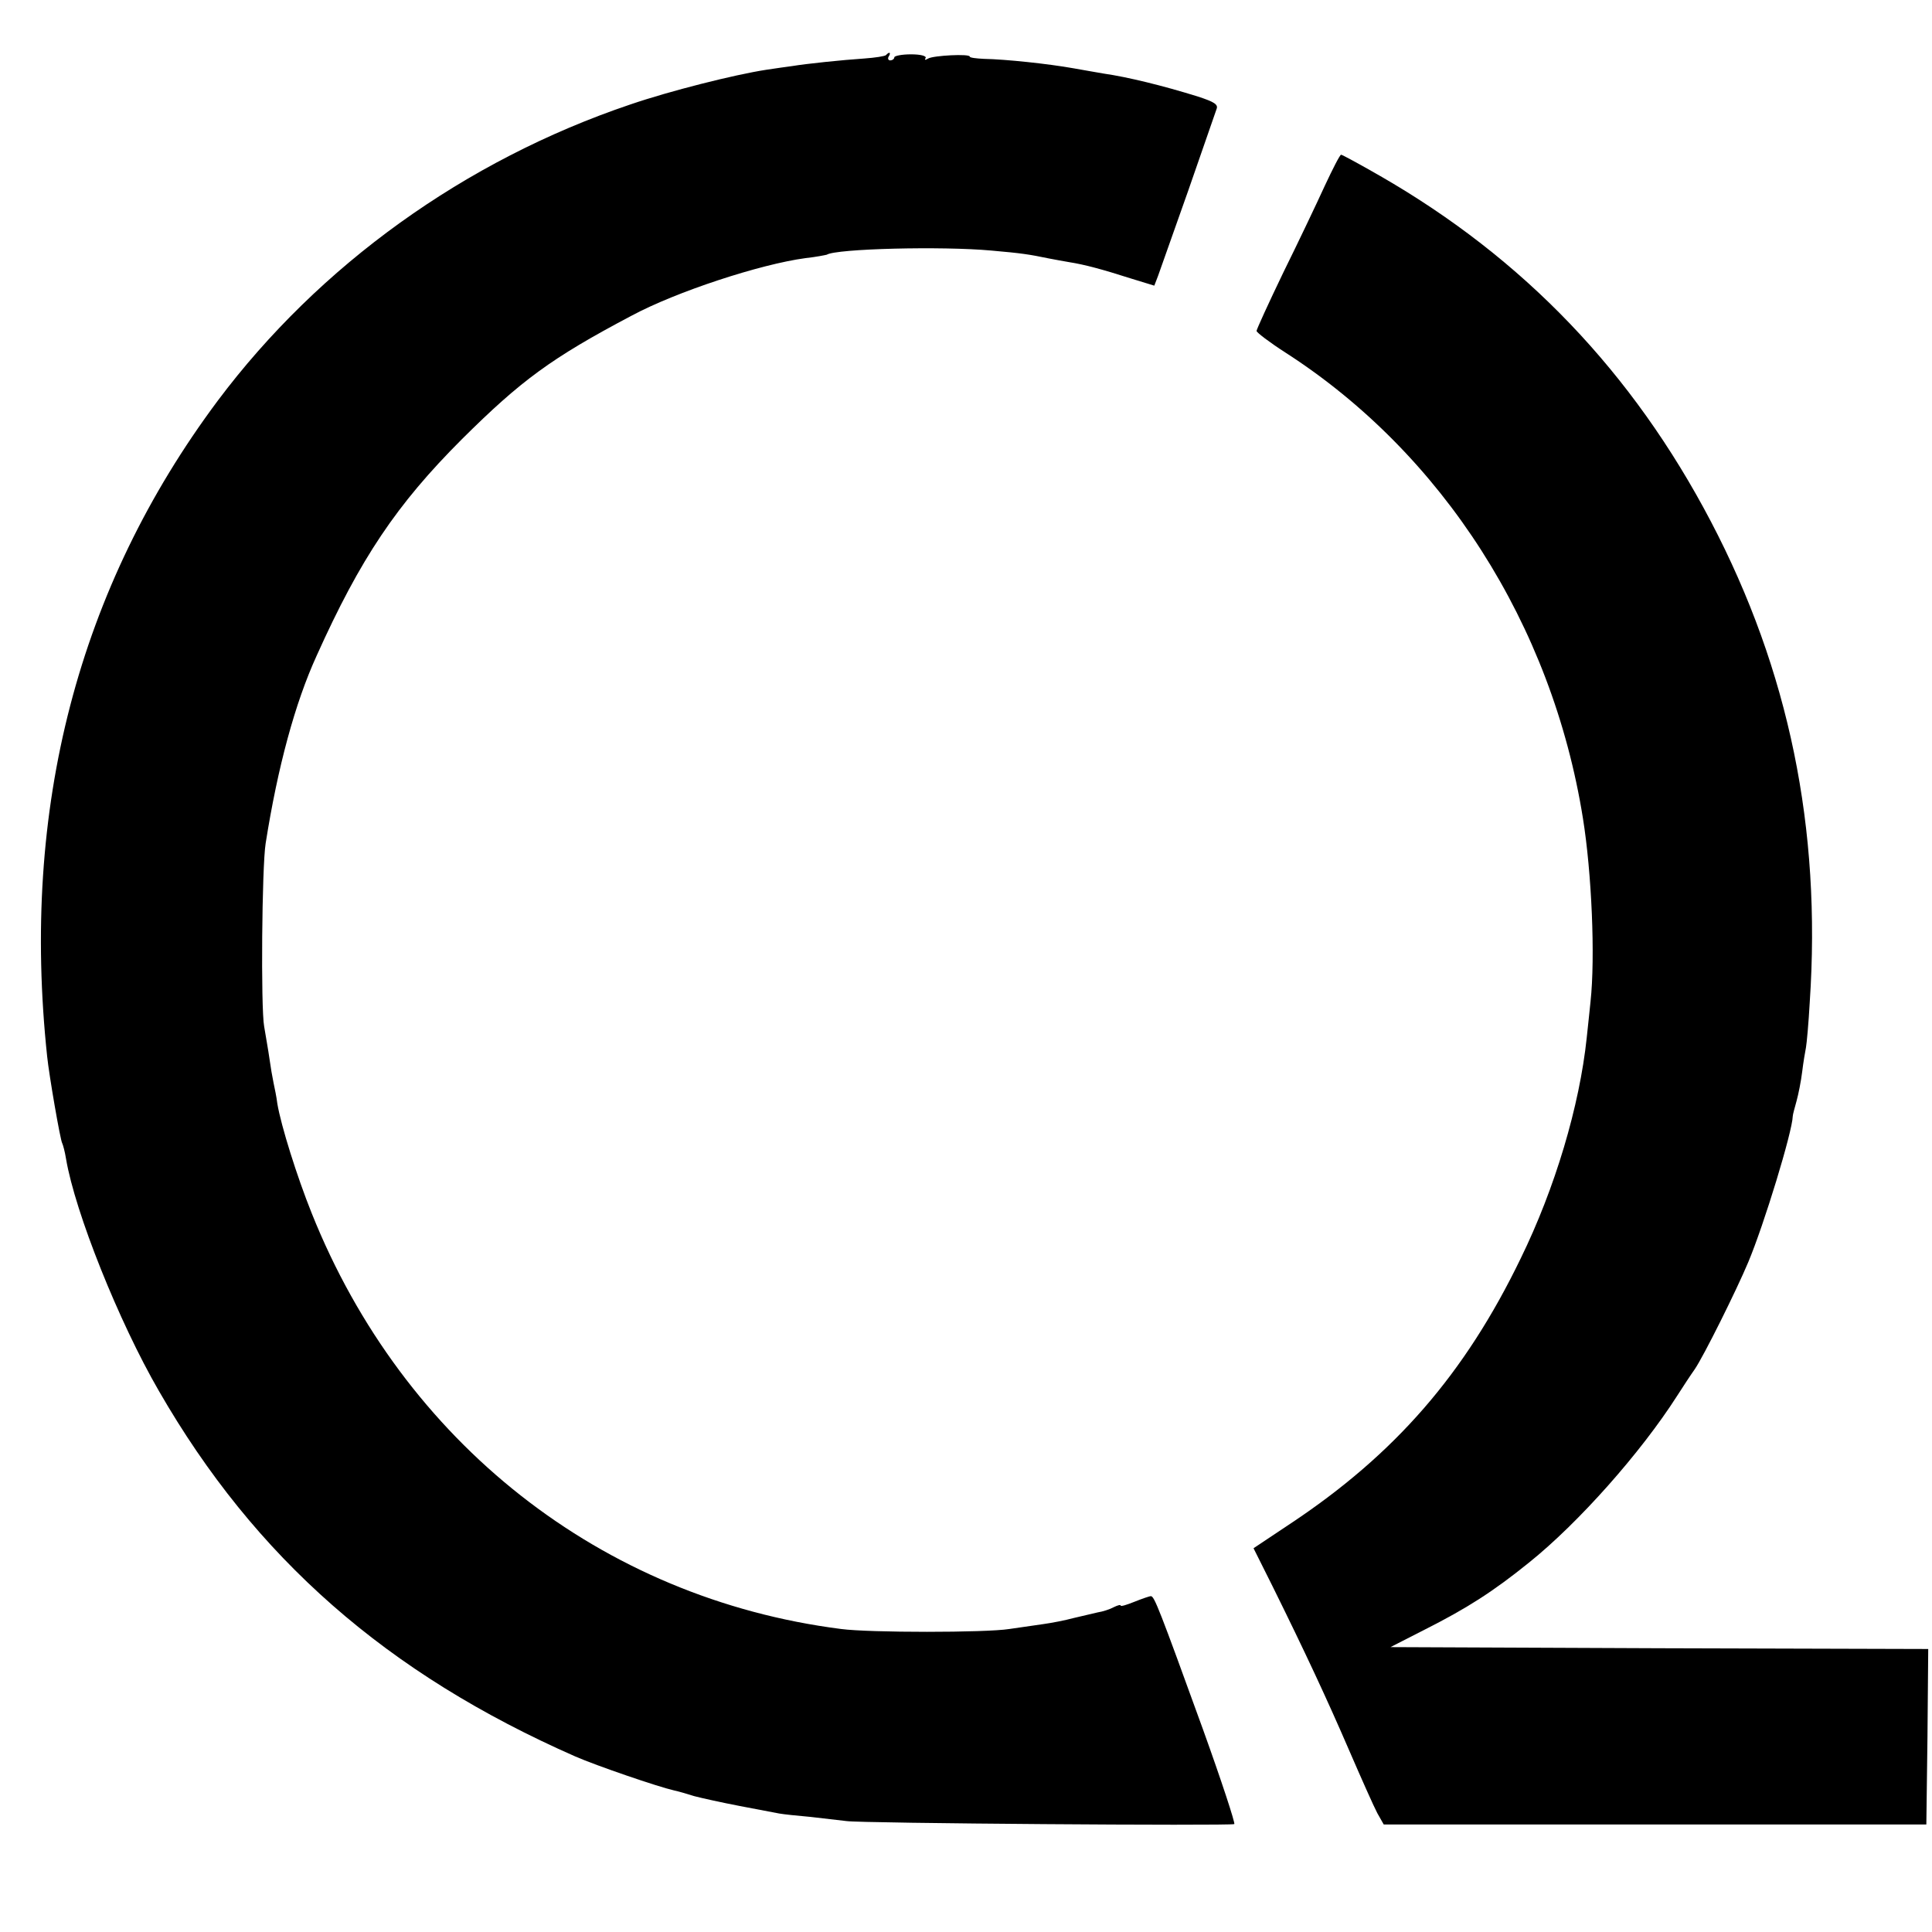
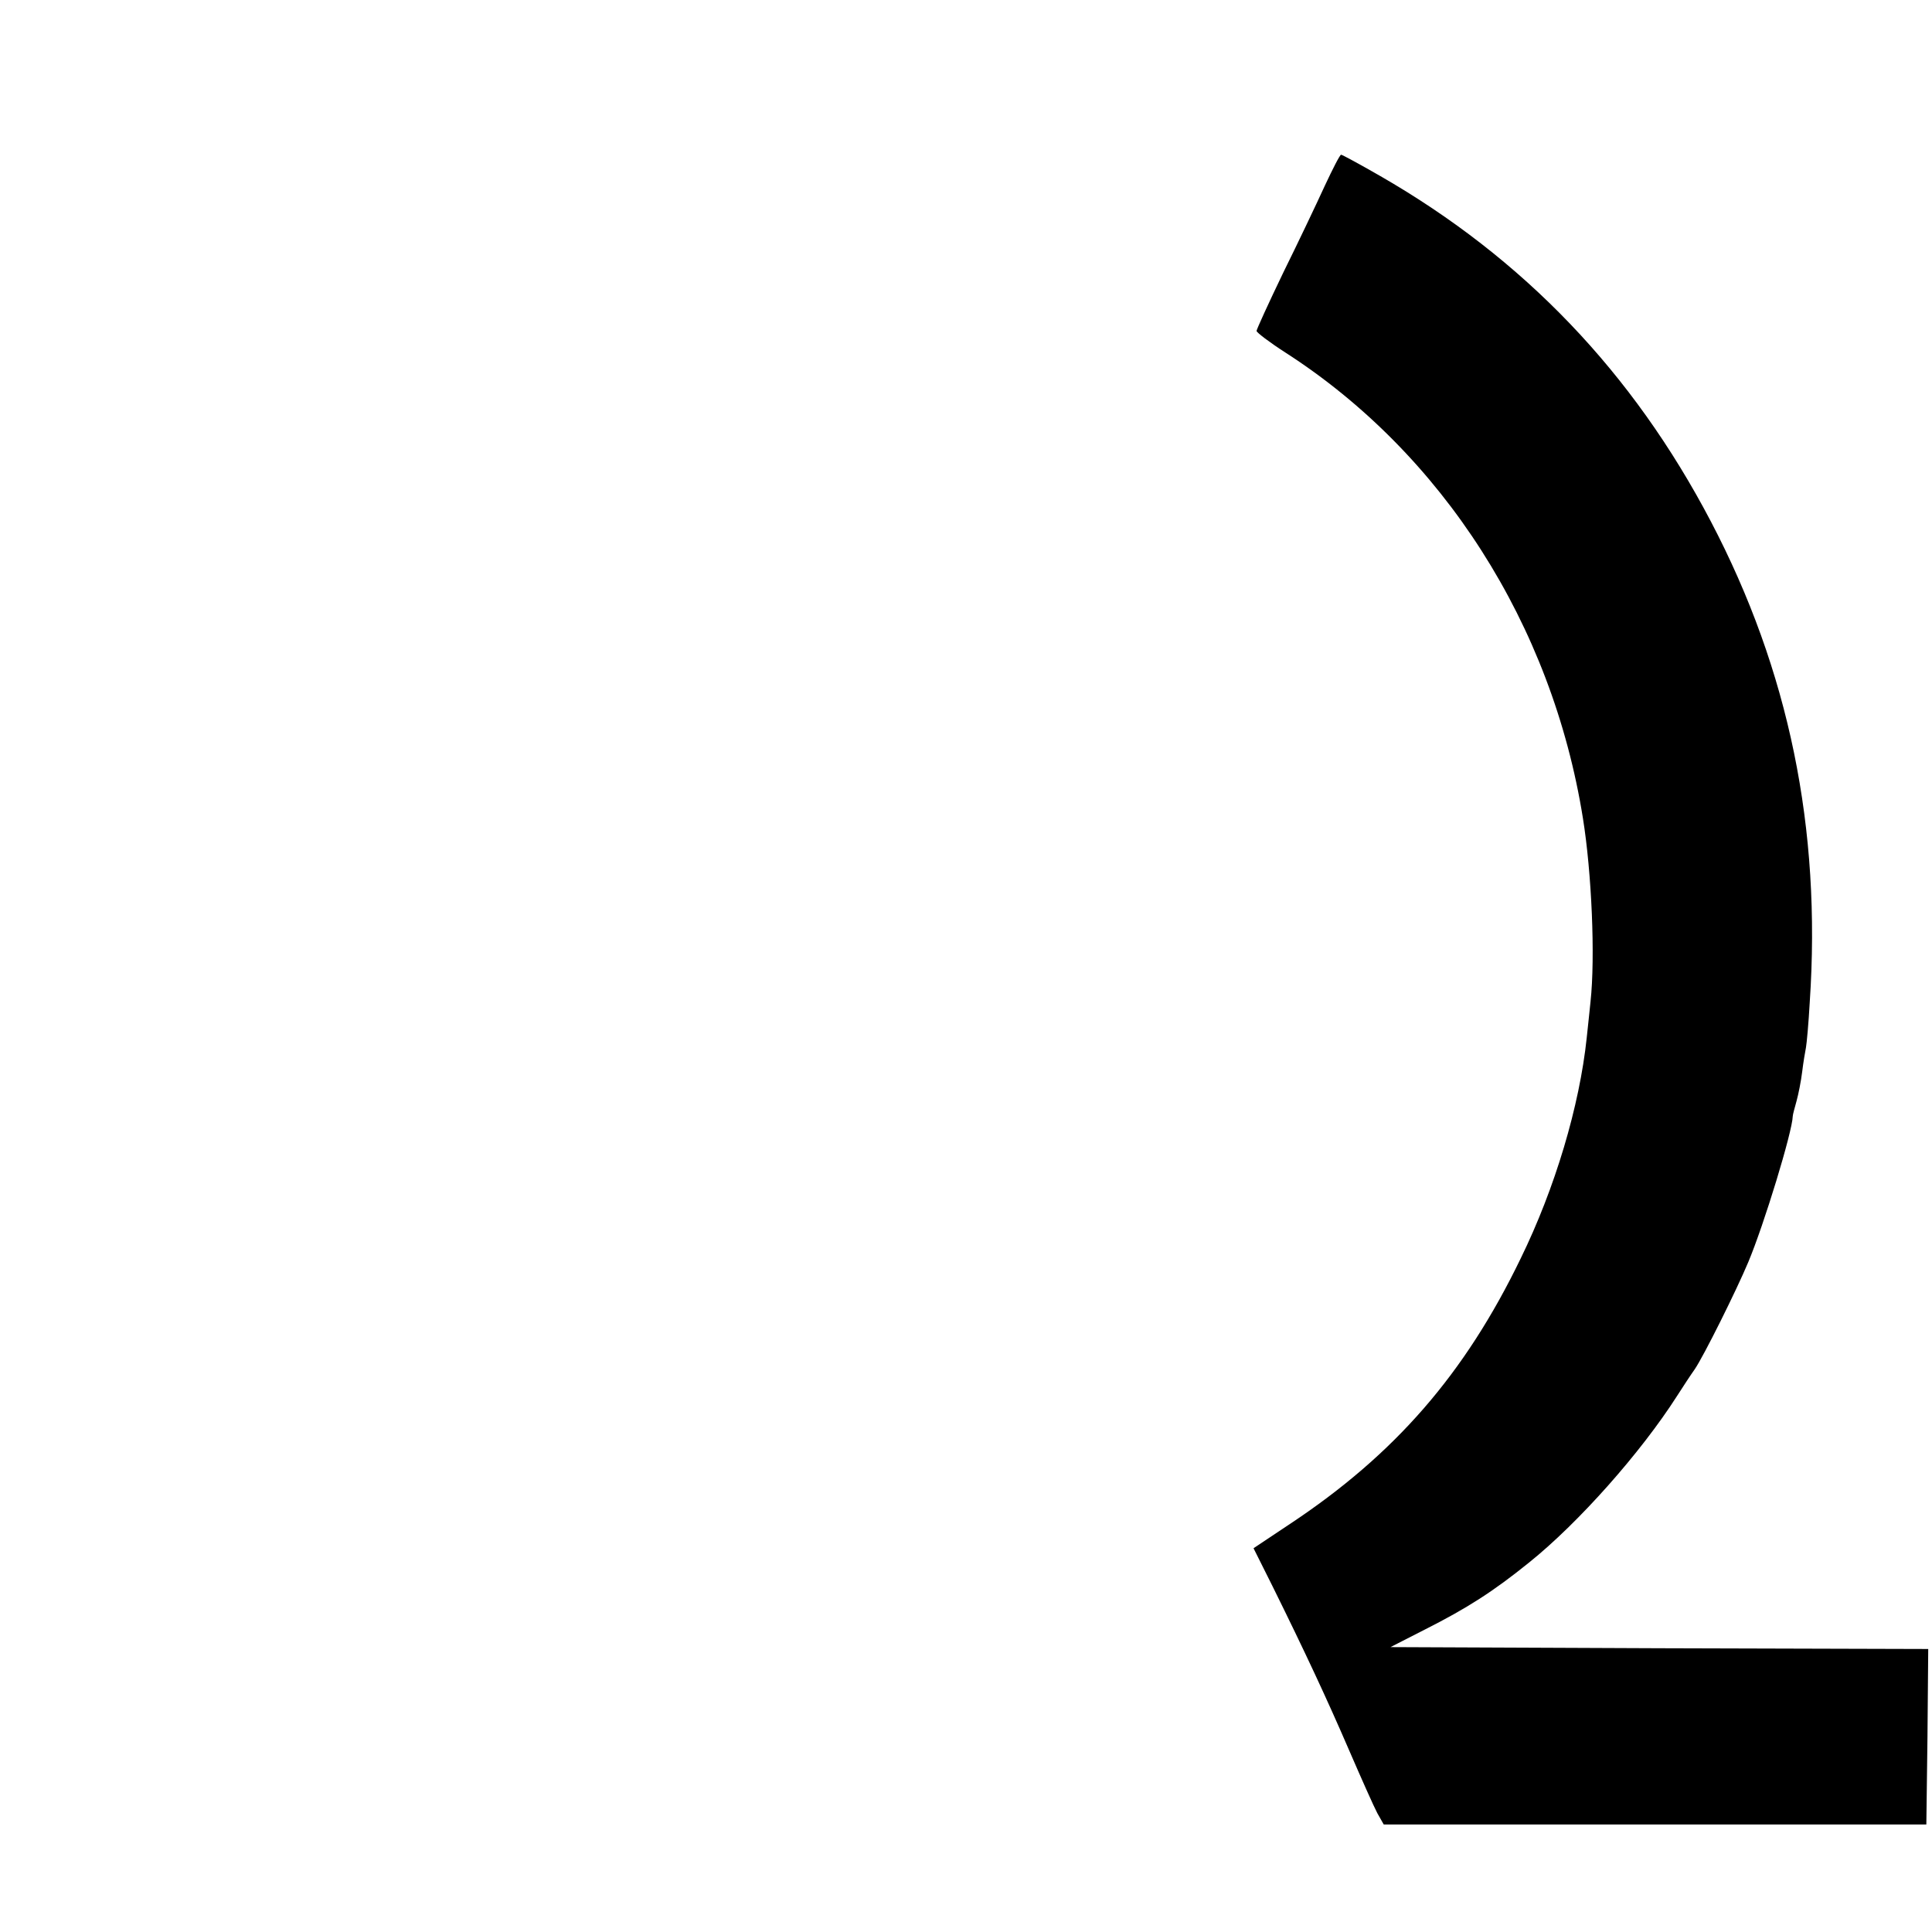
<svg xmlns="http://www.w3.org/2000/svg" version="1.0" width="512pt" height="512pt" viewBox="0 0 512 512" preserveAspectRatio="xMidYMid meet">
  <g transform="translate(0,512) scale(0.1,-0.1)" fill="#000000" stroke="none">
-     <path d="M2348 4974 c-3 -3 -29 -7 -57 -9 -60 -4 -155 -14 -191 -20 -14 -2 -45 -6 -70 -10 -84 -13 -255 -56 -360 -92 -438 -148 -824 -426 -1093 -785 -370 -496 -522 -1080 -452 -1738 5 -49 35 -223 40 -230 2 -4 7 -22 10 -41 24 -142 140 -432 246 -615 255 -443 604 -749 1104 -969 55 -24 218 -80 262 -90 10 -2 34 -9 53 -15 19 -5 73 -17 120 -26 47 -9 94 -18 105 -20 11 -2 48 -6 83 -9 35 -4 78 -9 95 -11 35 -6 1018 -13 1028 -8 3 2 -34 115 -83 251 -116 320 -129 353 -138 353 -4 0 -24 -7 -44 -15 -20 -8 -36 -13 -36 -10 0 3 -8 1 -18 -4 -11 -6 -30 -12 -43 -14 -13 -3 -42 -10 -64 -15 -22 -6 -58 -13 -80 -16 -22 -3 -62 -9 -90 -13 -63 -10 -371 -10 -446 0 -635 81 -1160 494 -1403 1102 -39 97 -81 231 -91 290 -2 17 -7 41 -10 55 -3 14 -8 43 -11 65 -3 22 -10 60 -14 85 -9 49 -6 423 4 485 32 203 78 372 135 497 116 258 212 401 385 574 157 156 237 215 449 327 119 64 342 137 462 153 28 3 52 8 56 9 25 16 305 23 436 11 80 -7 100 -10 153 -21 14 -3 39 -7 55 -10 38 -6 84 -18 162 -43 l62 -19 10 26 c5 14 41 116 80 226 38 110 72 207 75 216 5 12 -6 19 -49 33 -93 29 -187 52 -250 61 -11 2 -47 8 -80 14 -67 12 -181 24 -237 25 -21 1 -38 3 -38 6 0 8 -96 3 -110 -5 -8 -5 -11 -4 -7 1 3 6 -14 10 -39 10 -24 0 -44 -4 -44 -8 0 -4 -5 -8 -11 -8 -5 0 -7 5 -4 10 7 11 2 14 -7 4z" />
    <path d="M3511 4628 c-21 -46 -70 -149 -110 -230 -39 -81 -71 -151 -71 -155 0 -4 34 -30 76 -57 417 -268 707 -721 789 -1235 23 -143 33 -367 20 -486 -2 -22 -7 -65 -10 -95 -19 -181 -84 -399 -175 -585 -148 -306 -333 -519 -612 -704 l-96 -64 50 -100 c86 -174 144 -298 204 -437 32 -74 65 -148 74 -165 l17 -30 719 0 719 0 3 232 2 233 -712 2 -713 3 90 46 c113 57 183 102 277 178 131 105 296 291 392 441 16 25 37 57 47 71 24 35 111 210 142 284 42 100 117 346 118 387 0 4 5 22 10 40 5 18 12 53 15 78 3 25 8 54 10 64 2 11 7 65 10 120 31 460 -55 879 -262 1274 -207 395 -496 697 -877 916 -54 31 -100 56 -103 56 -3 0 -22 -37 -43 -82z" />
  </g>
</svg>